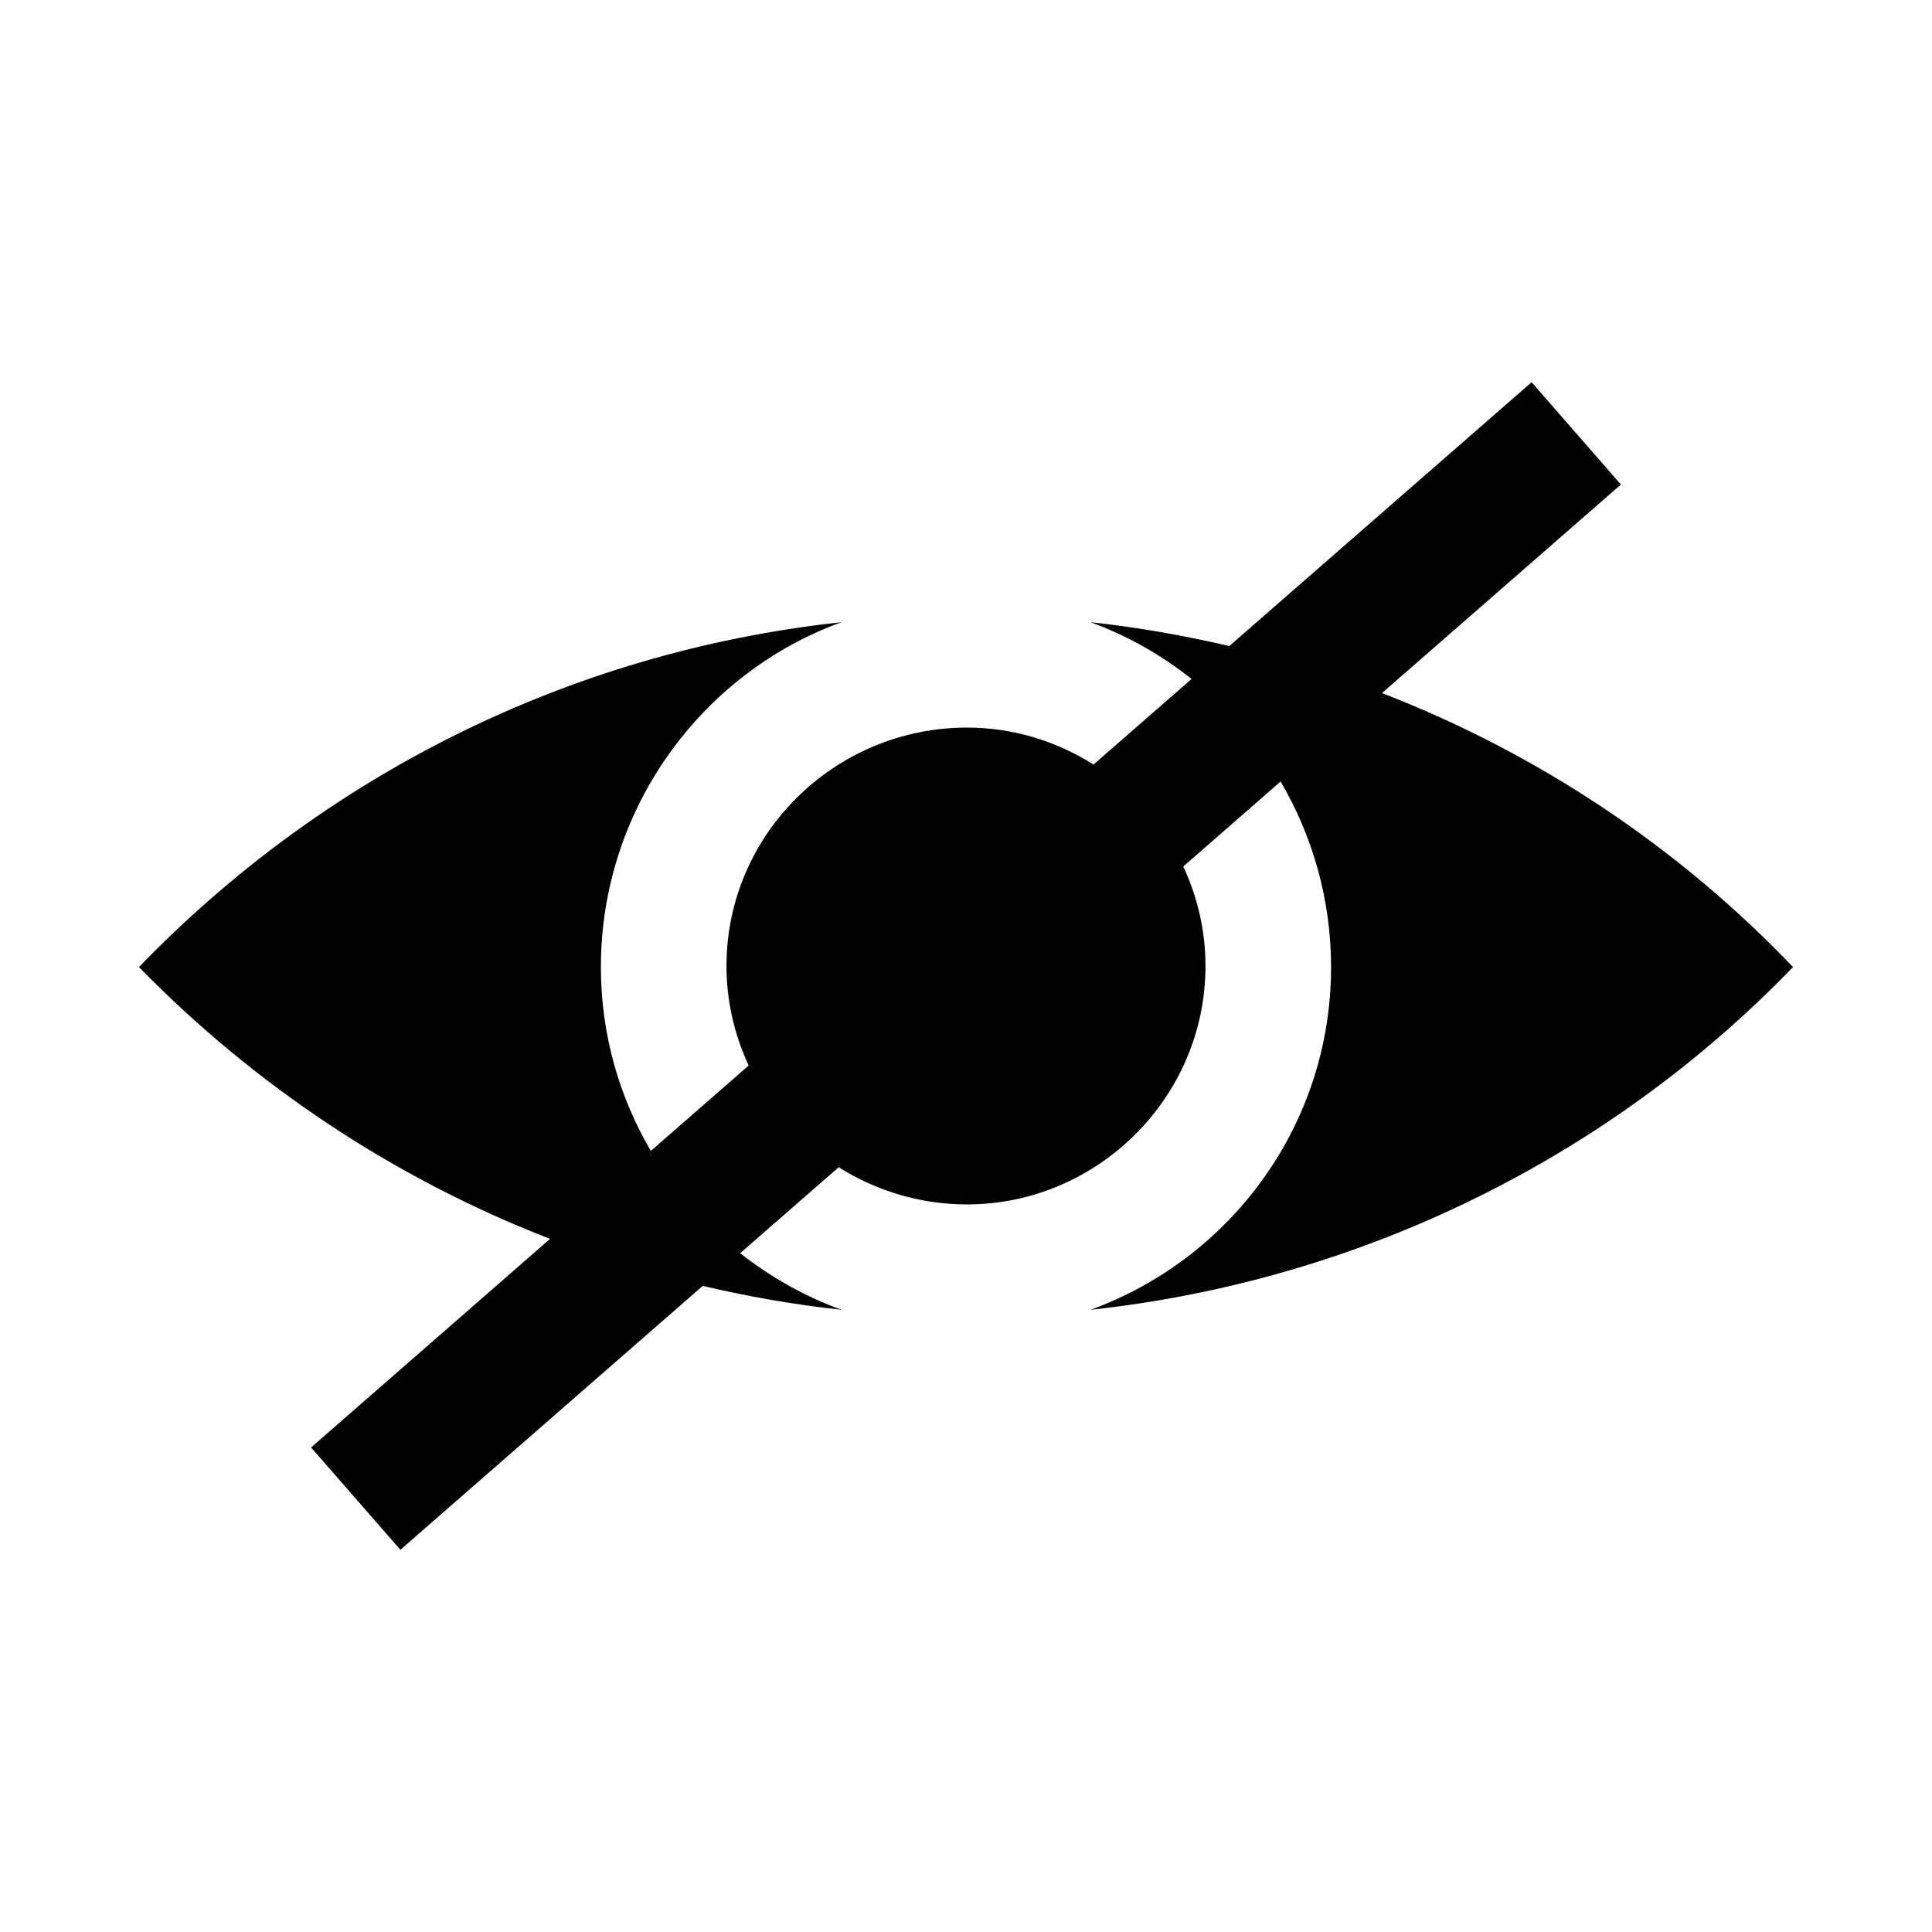
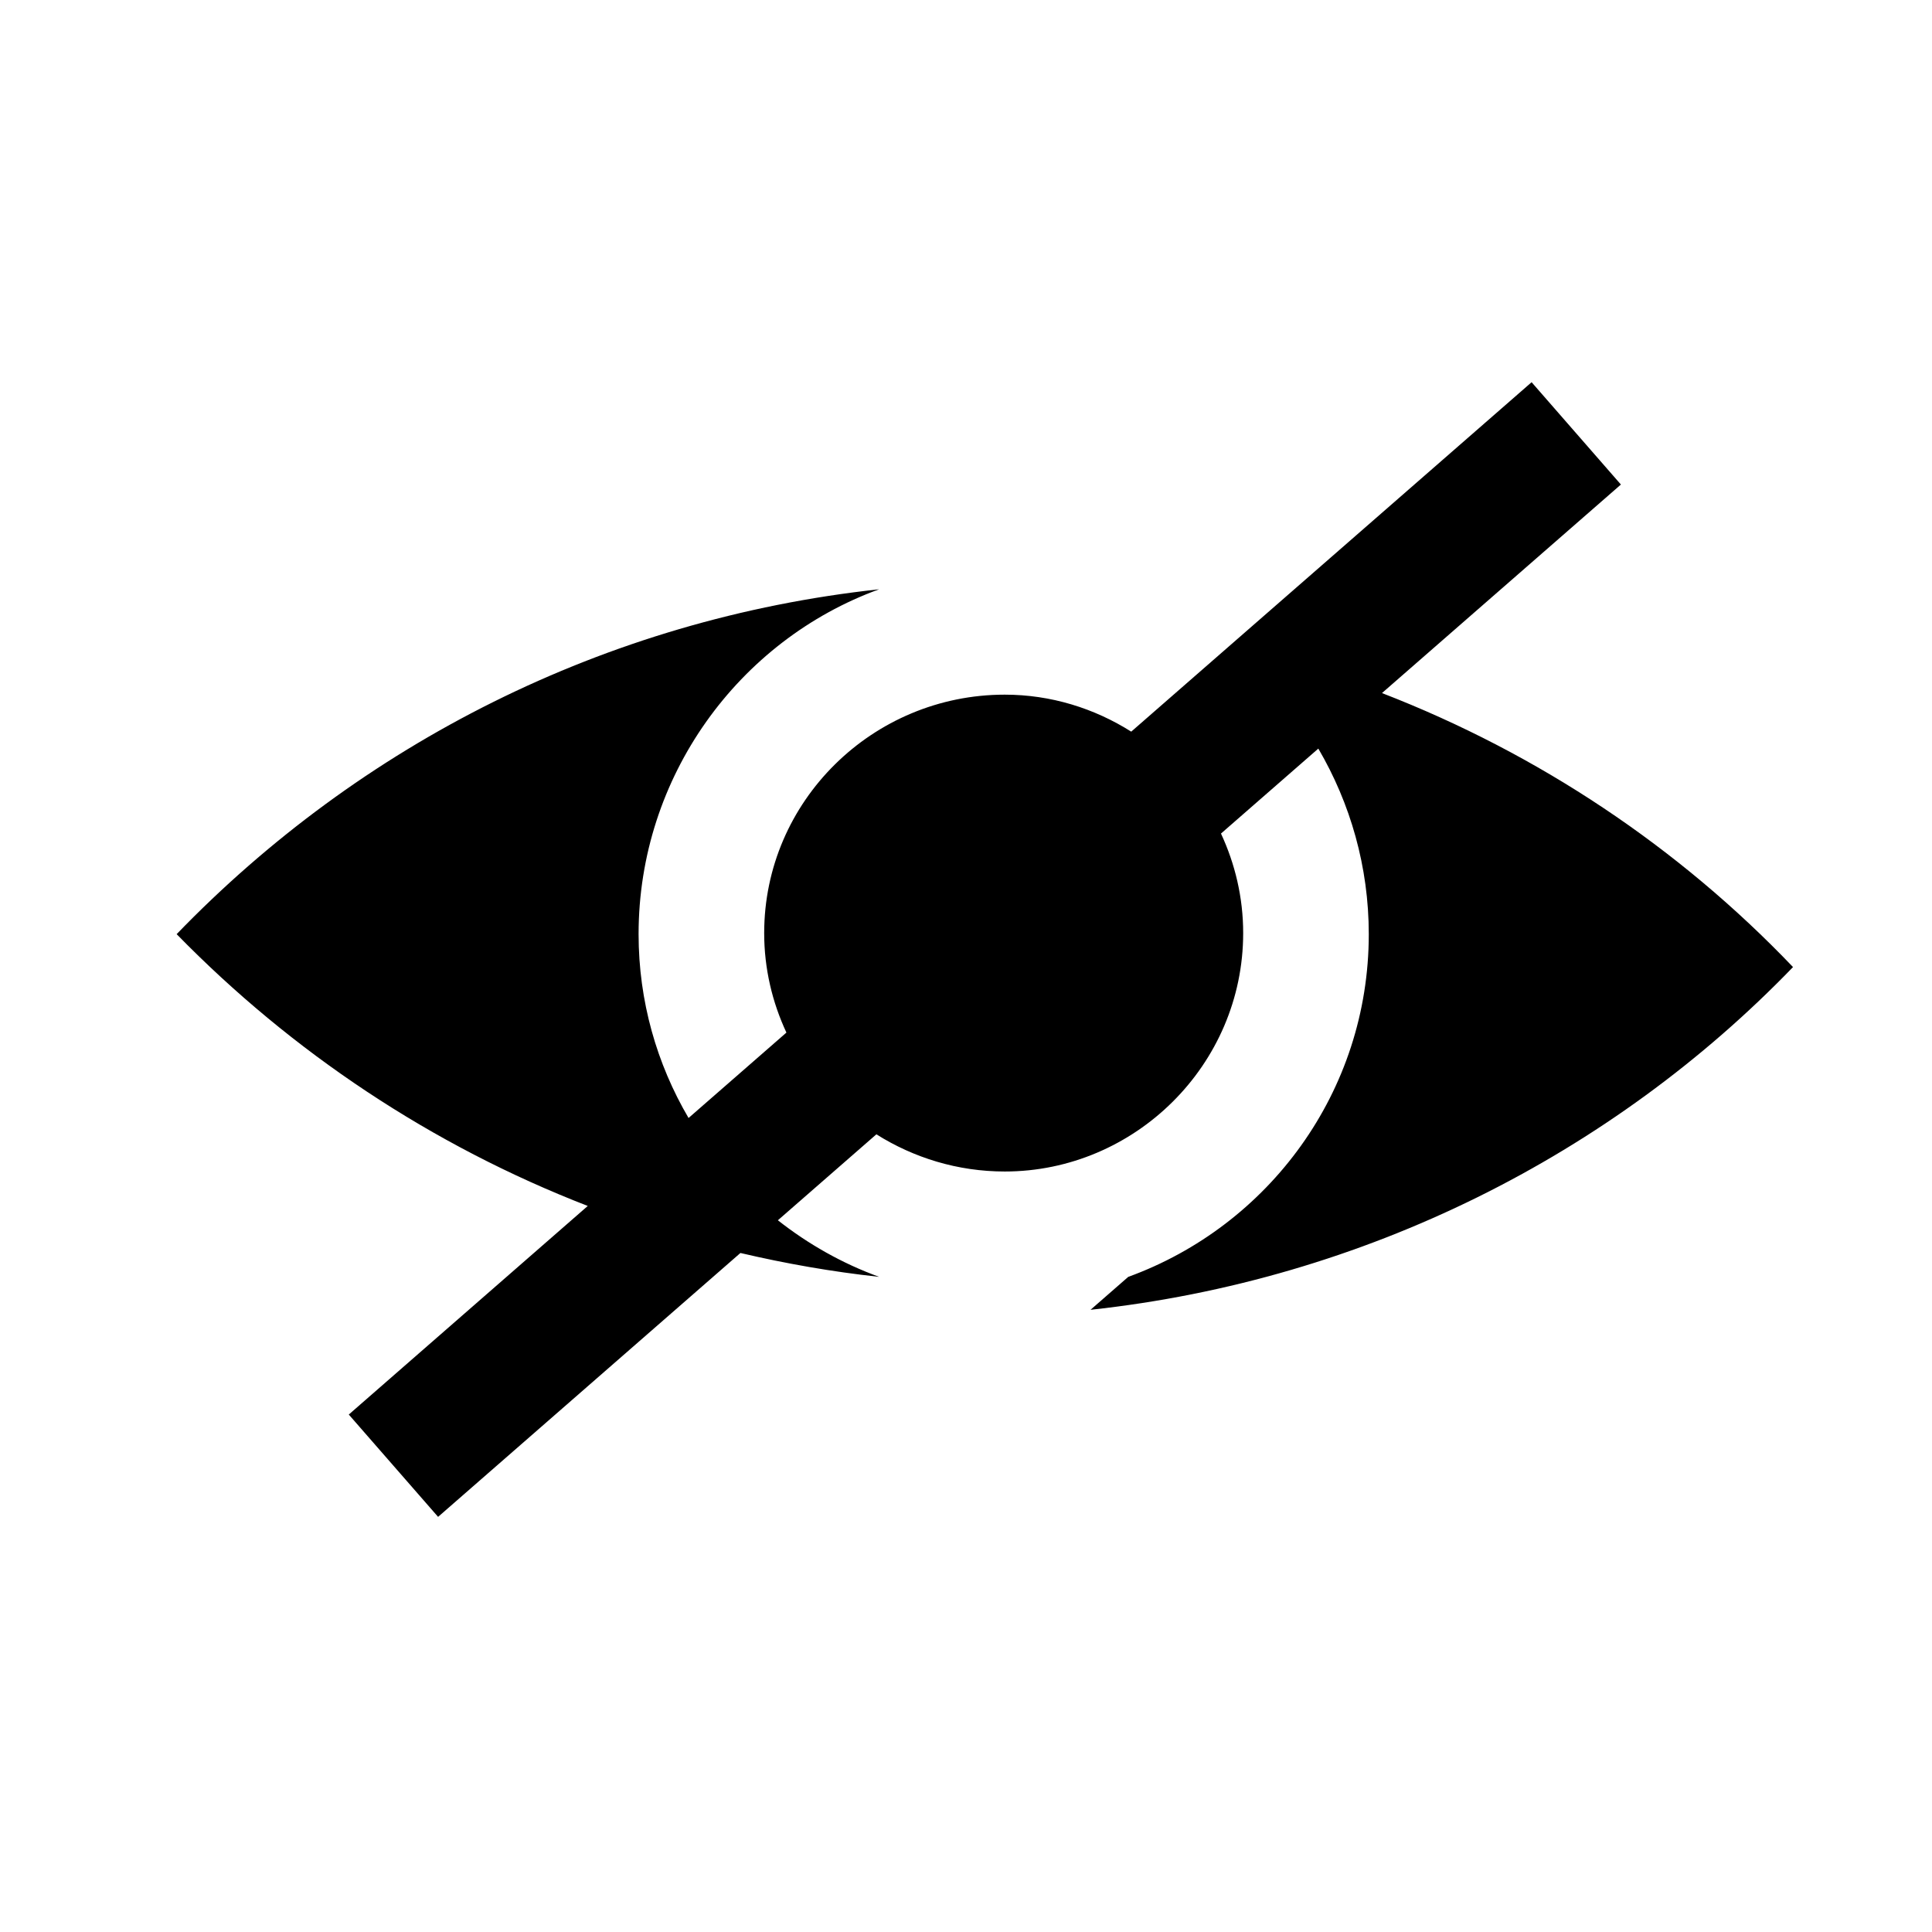
<svg xmlns="http://www.w3.org/2000/svg" fill="#000000" width="800px" height="800px" version="1.1" viewBox="144 144 512 512">
-   <path d="m433 491.11c72.777-7.898 138.22-41.18 186.17-90.828-30.211-31.633-67.379-56.531-108.93-72.613l63.316-55.262-23.664-27.117-80.121 69.922c-12.012-2.809-24.273-4.969-36.773-6.324 9.77 3.551 18.773 8.691 26.781 15.047l-25.984 22.68c-9.777-6.176-21.273-9.801-33.52-9.801-34.98 0-63.75 28.211-63.75 63.188 0 9.434 2.148 18.34 5.891 26.367l-25.934 22.633c-8.398-14.309-13.242-30.941-13.242-48.719 0-41.746 26.516-77.855 63.75-91.395-72.777 7.898-137.66 41.184-186.17 91.395 30.535 31.25 67.562 55.996 108.95 72.031l-63.332 55.277 23.668 27.117 80.121-69.93c12 2.812 24.258 4.973 36.766 6.328-9.793-3.559-18.812-8.68-26.84-14.996l26.105-22.781c9.875 6.211 21.535 9.855 34.02 9.855 34.414 0 63.184-28.211 63.184-63.188 0-9.434-2.148-18.344-5.883-26.371l25.797-22.516c8.48 14.477 13.371 31.297 13.371 49.172 0.004 41.746-26.512 77.289-63.746 90.828z" />
+   <path d="m433 491.11c72.777-7.898 138.22-41.18 186.17-90.828-30.211-31.633-67.379-56.531-108.93-72.613l63.316-55.262-23.664-27.117-80.121 69.922l-25.984 22.68c-9.777-6.176-21.273-9.801-33.52-9.801-34.98 0-63.75 28.211-63.75 63.188 0 9.434 2.148 18.34 5.891 26.367l-25.934 22.633c-8.398-14.309-13.242-30.941-13.242-48.719 0-41.746 26.516-77.855 63.75-91.395-72.777 7.898-137.66 41.184-186.17 91.395 30.535 31.25 67.562 55.996 108.95 72.031l-63.332 55.277 23.668 27.117 80.121-69.93c12 2.812 24.258 4.973 36.766 6.328-9.793-3.559-18.812-8.68-26.84-14.996l26.105-22.781c9.875 6.211 21.535 9.855 34.02 9.855 34.414 0 63.184-28.211 63.184-63.188 0-9.434-2.148-18.344-5.883-26.371l25.797-22.516c8.48 14.477 13.371 31.297 13.371 49.172 0.004 41.746-26.512 77.289-63.746 90.828z" />
</svg>